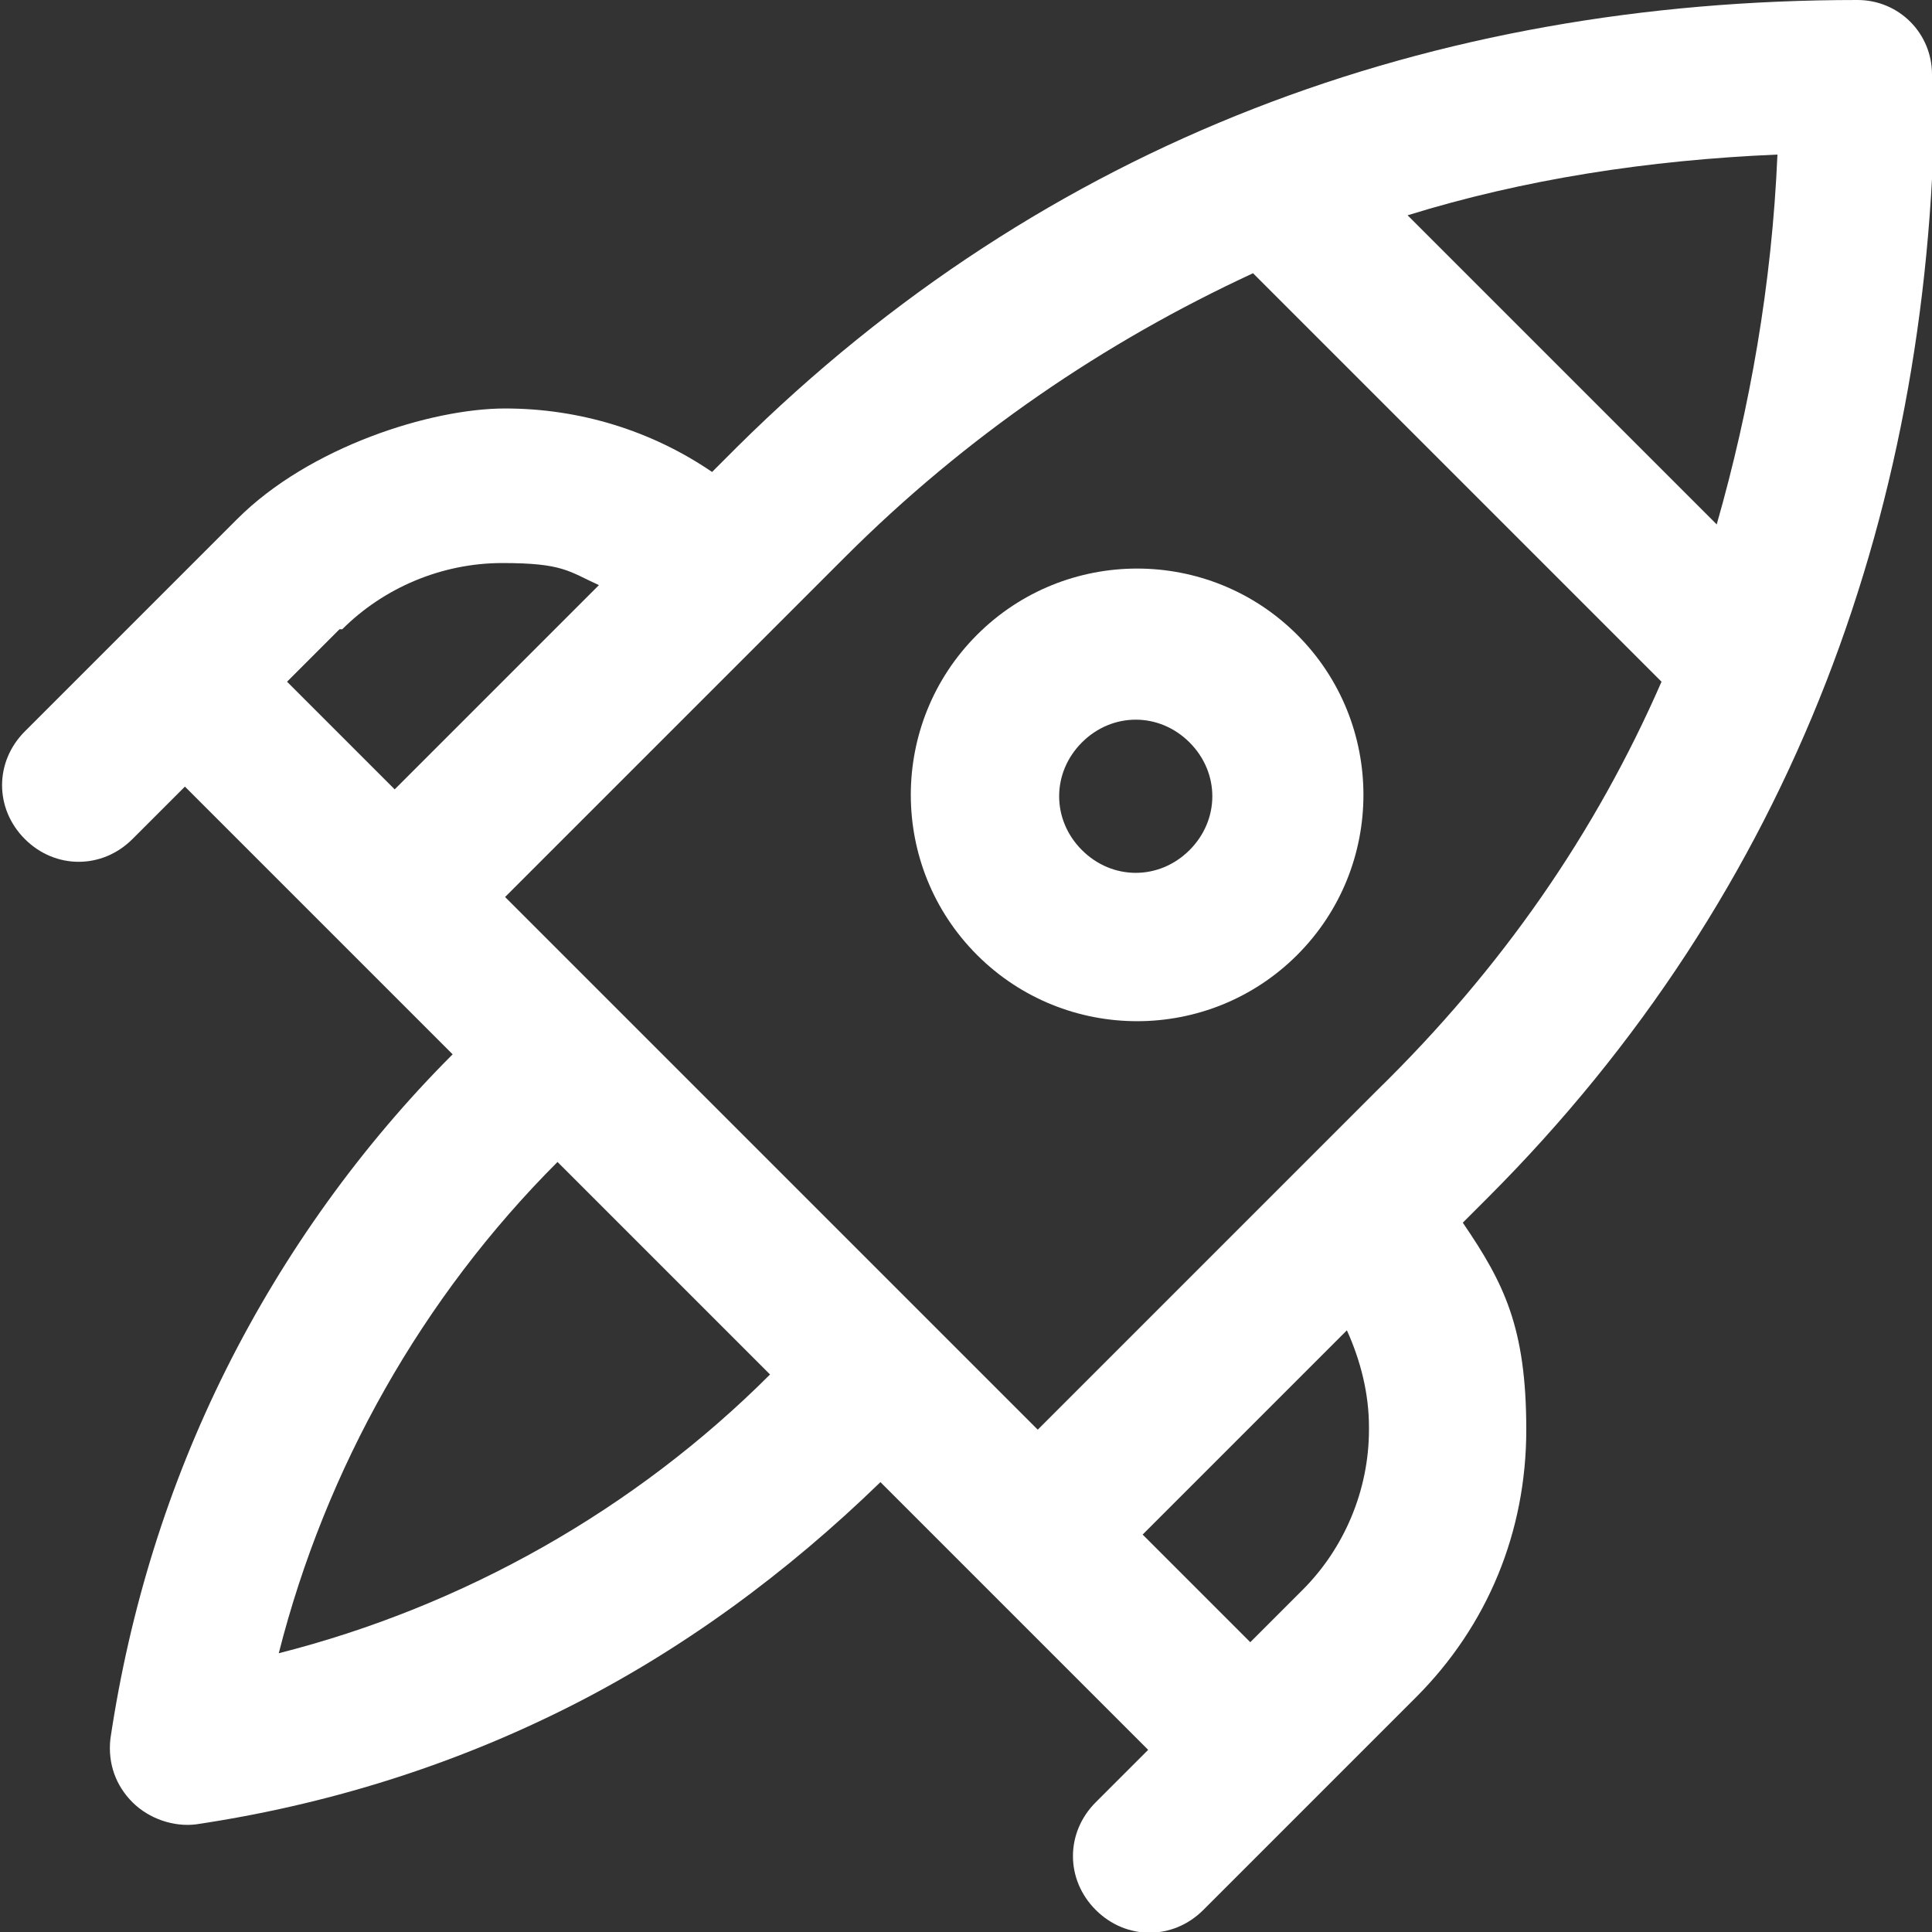
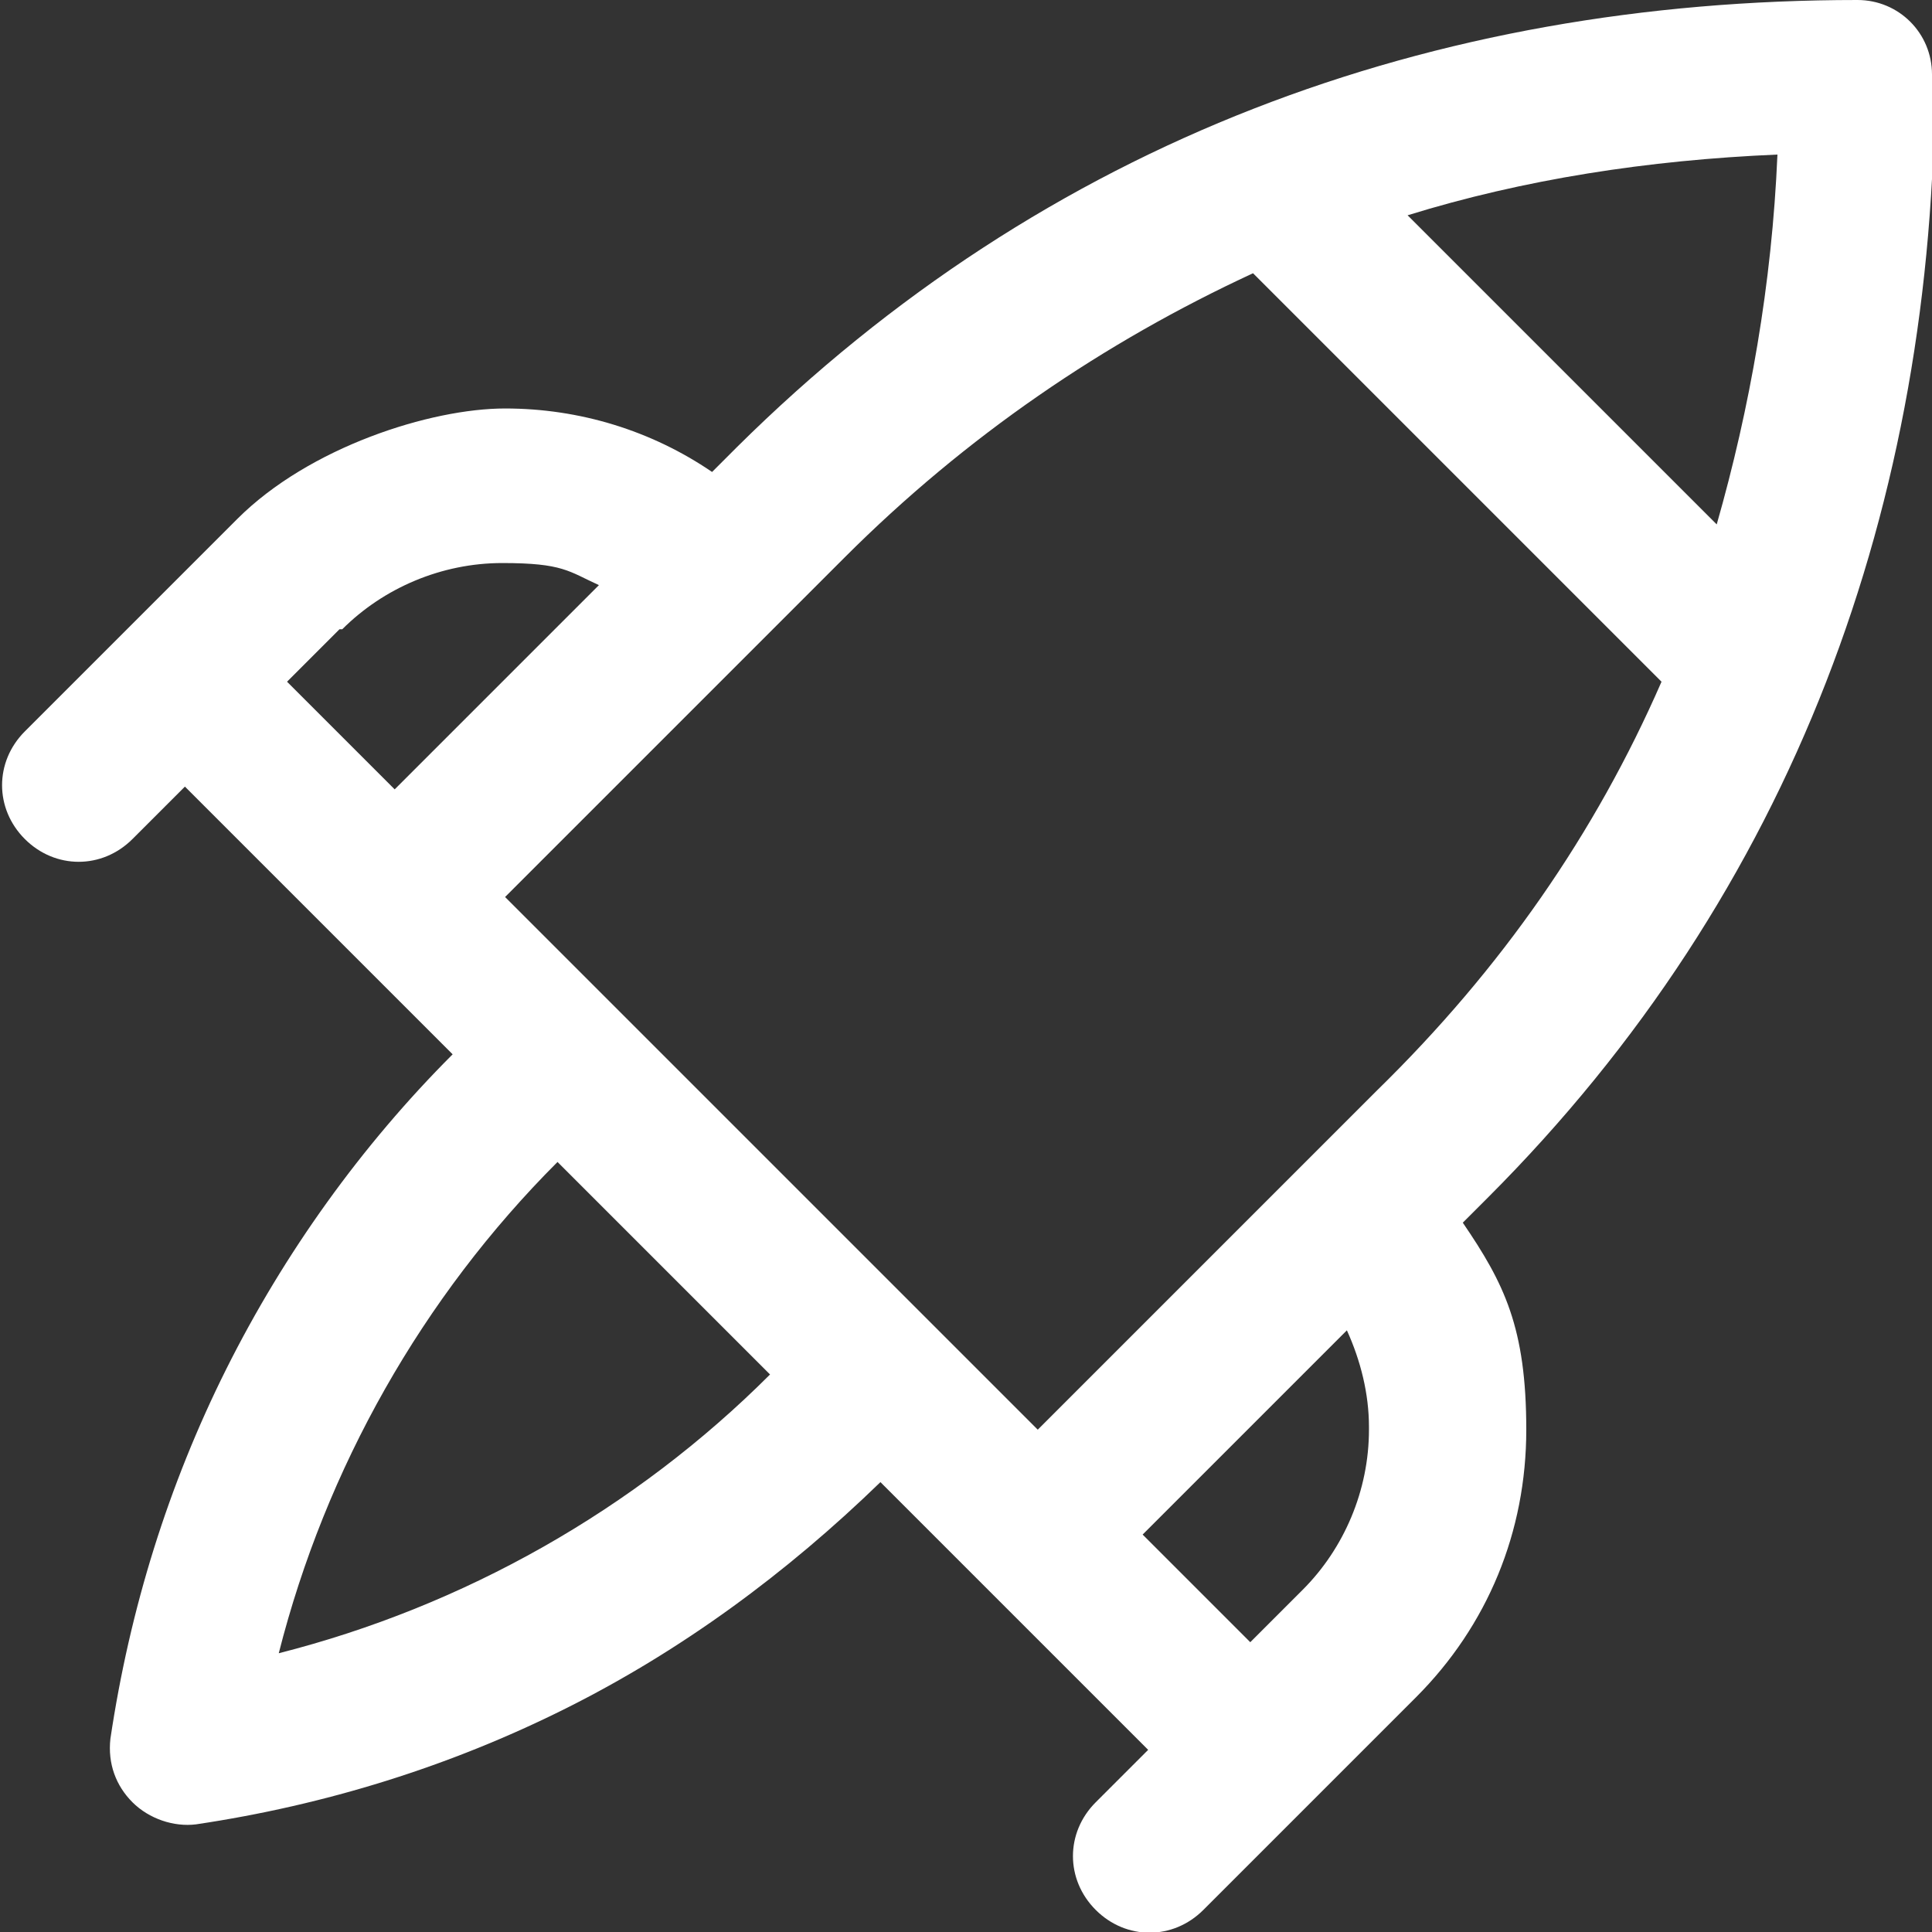
<svg xmlns="http://www.w3.org/2000/svg" id="Ebene_1" data-name="Ebene 1" version="1.1" viewBox="0 0 70 70">
  <rect x="0" y="0" width="70" height="70" fill="#333333" stroke="none" />
  <defs>
    <style>
      .cls-1 {
        fill: #fff;
        stroke-width: 0px;
      }
    </style>
  </defs>
  <path class="cls-1" d="M70,2.7c0-1.5-1.2-2.7-2.7-2.7-15.4,0-29.4,5.1-40.6,16.2l-.9.9c-2.2-1.5-4.8-2.3-7.5-2.3s-7.1,1.4-9.7,4c-.9.9-6.8,6.8-7.7,7.7-1.1,1.1-1.1,2.8,0,3.9,1.1,1.1,2.8,1.1,3.9,0l1.9-1.9,9.7,9.7c-3.3,3.3-6.1,7.2-8.2,11.4s-3.5,8.7-4.2,13.4c-.1.9.2,1.7.8,2.3.6.6,1.5.9,2.3.8,4.7-.7,9.2-2.1,13.4-4.2s8-4.9,11.4-8.2c1.8,1.8,7.6,7.6,9.7,9.7l-1.9,1.9c-1.1,1.1-1.1,2.8,0,3.9,1.1,1.1,2.8,1.1,3.9,0,.9-.9,6.8-6.8,7.7-7.7,2.6-2.6,4-6,4-9.7s-.8-5.3-2.3-7.5l.9-.9c11.1-11.1,16.2-25.2,16.2-40.6h0ZM10.1,59.9c1.7-6.7,5.2-12.9,10.1-17.8l7.7,7.7c-4.9,4.9-11.1,8.4-17.8,10.1ZM62.2,19l-11.2-11.2c4.2-1.3,8.7-2,13.4-2.2-.2,4.7-1,9.2-2.2,13.4ZM45.4,9.9l14.8,14.8c-2.4,5.5-5.8,10.4-10.3,14.8-1.2,1.2-10.6,10.6-12.3,12.3l-19.3-19.3c1.3-1.3,10.9-10.9,12.3-12.3,4.4-4.4,9.4-7.8,14.8-10.3h0ZM12.4,22.8c1.5-1.5,3.6-2.4,5.8-2.4s2.4.3,3.5.8l-7.4,7.4-3.9-3.9,1.9-1.9ZM49.6,51.8c0,2.2-.9,4.3-2.4,5.8l-1.9,1.9-3.9-3.9,7.4-7.4c.5,1.1.8,2.3.8,3.5Z" />
-   <path class="cls-1" d="M47,34.6c3.2-3.2,3.2-8.4,0-11.6-3.2-3.2-8.4-3.2-11.6,0s-3.2,8.4,0,11.6c3.2,3.2,8.4,3.2,11.6,0ZM39.2,26.9c1.1-1.1,2.8-1.1,3.9,0,1.1,1.1,1.1,2.8,0,3.9-1.1,1.1-2.8,1.1-3.9,0-1.1-1.1-1.1-2.8,0-3.9Z" />
</svg>